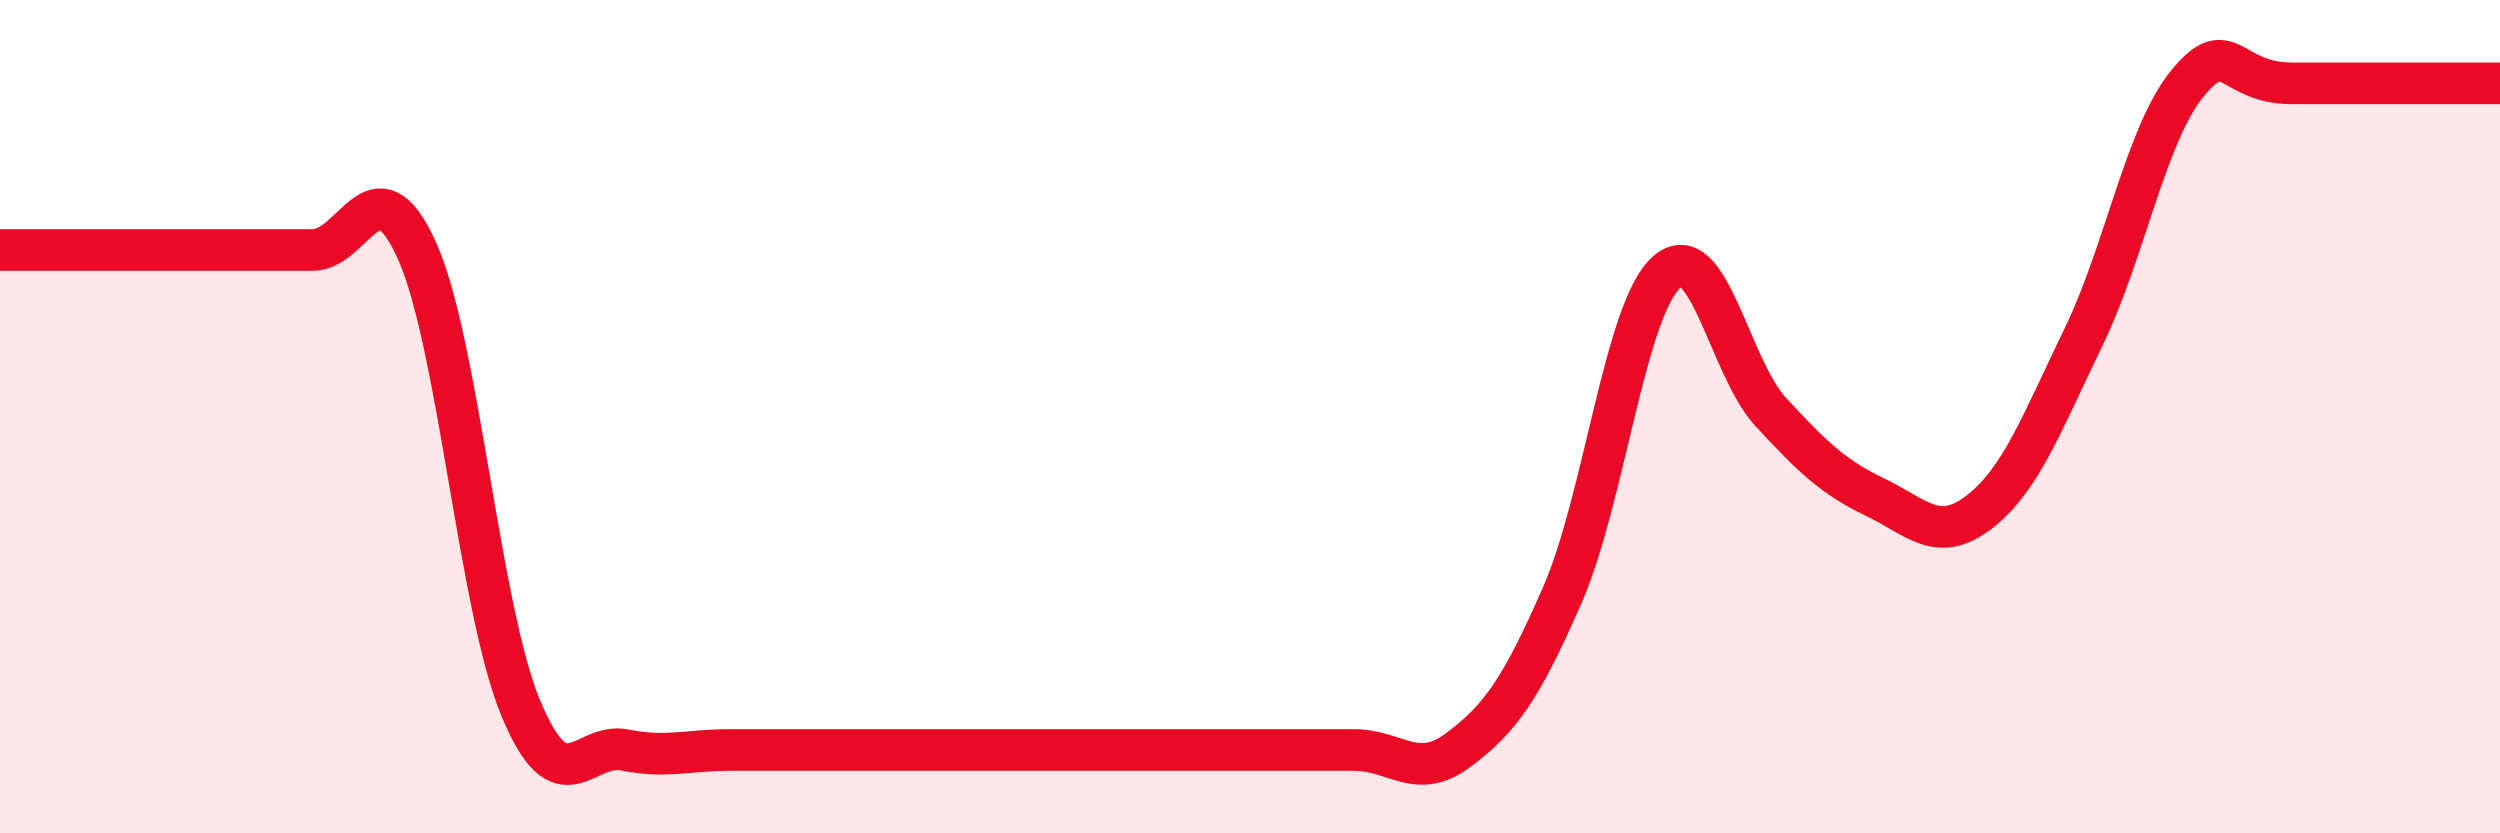
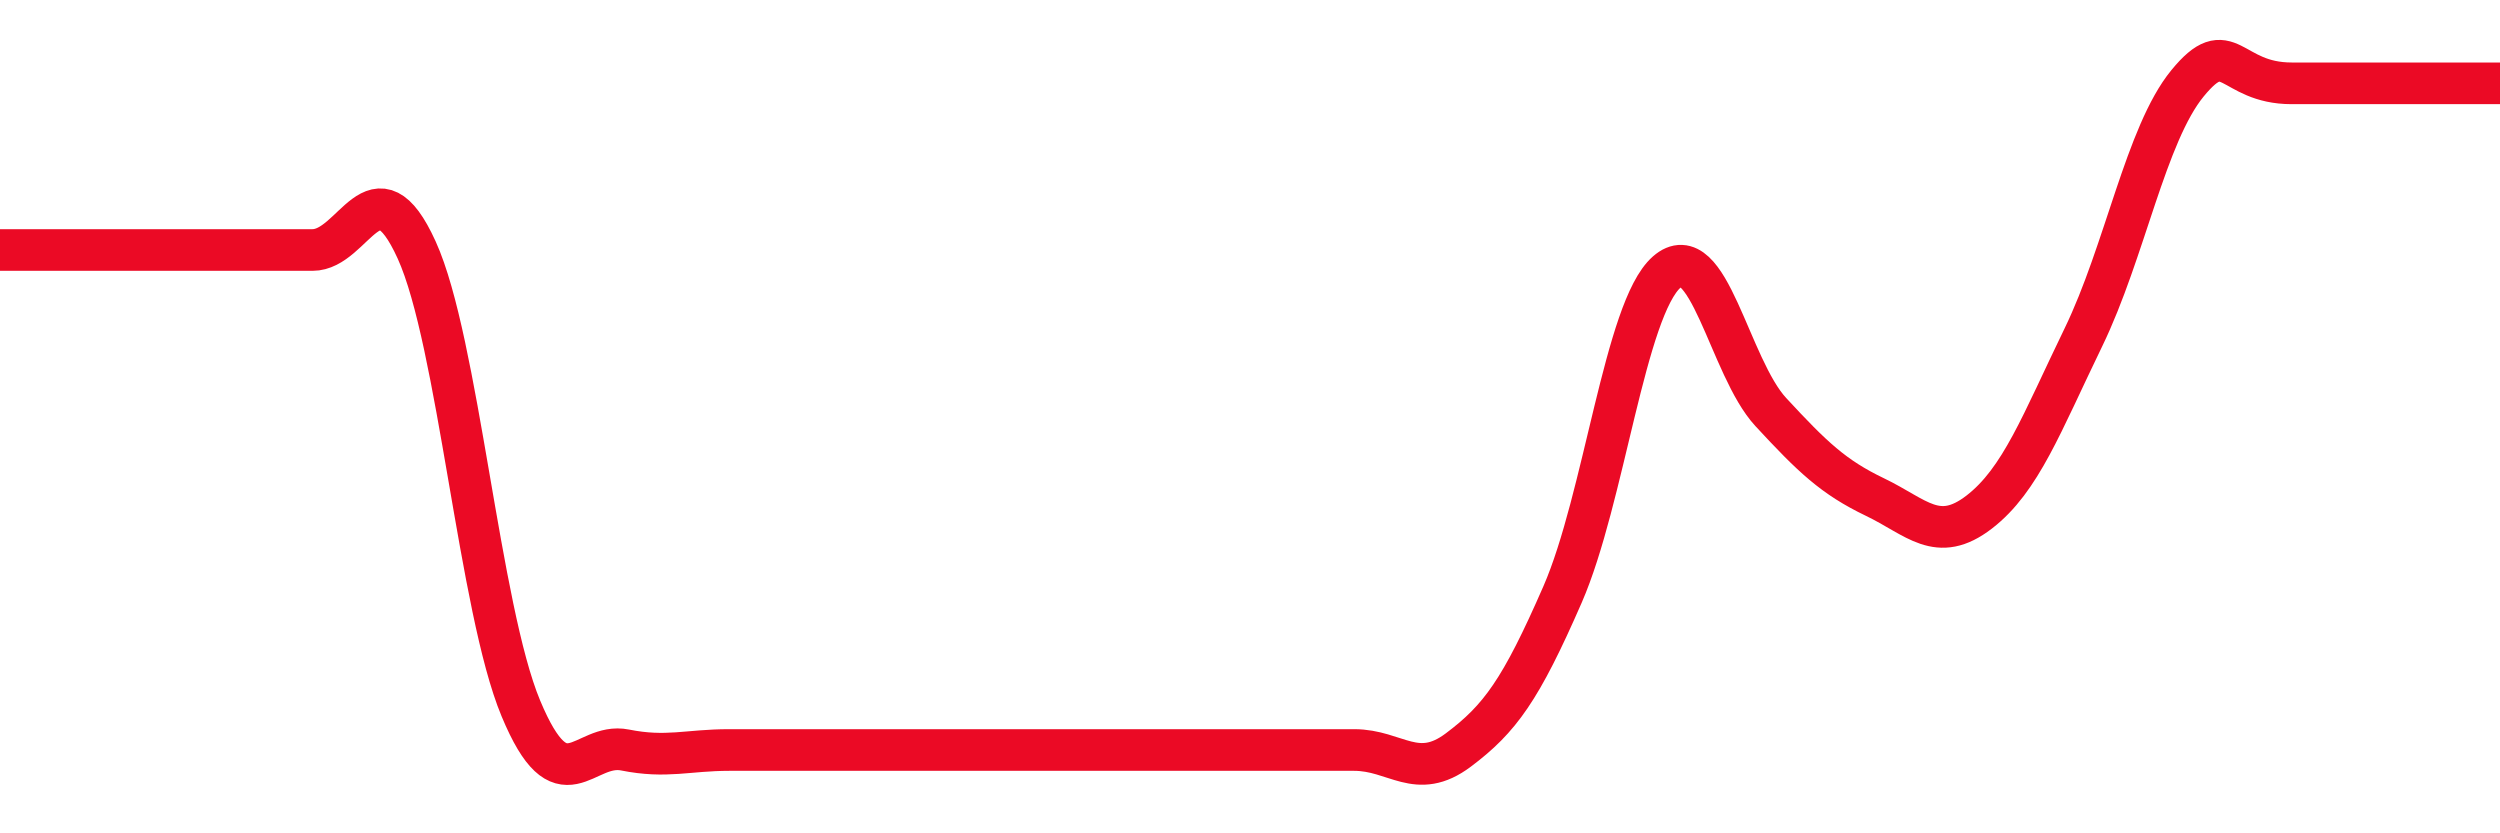
<svg xmlns="http://www.w3.org/2000/svg" width="60" height="20" viewBox="0 0 60 20">
-   <path d="M 0,6 C 0.5,6 1.5,6 2.5,6 C 3.5,6 4,6 5,6 C 6,6 6.5,6 7.5,6 C 8.5,6 9,3.8 10,6 C 11,8.2 11.5,14.6 12.5,17 C 13.5,19.4 14,17.8 15,18 C 16,18.2 16.5,18 17.5,18 C 18.5,18 19,18 20,18 C 21,18 21.5,18 22.5,18 C 23.5,18 24,18 25,18 C 26,18 26.5,18 27.5,18 C 28.5,18 29,18 30,18 C 31,18 31.5,18 32.5,18 C 33.5,18 34,18.75 35,18 C 36,17.25 36.5,16.56 37.5,14.27 C 38.5,11.98 39,7.41 40,6.53 C 41,5.65 41.5,8.81 42.5,9.89 C 43.5,10.97 44,11.45 45,11.93 C 46,12.41 46.5,13.06 47.5,12.29 C 48.5,11.52 49,10.16 50,8.1 C 51,6.04 51.5,3.22 52.5,2 C 53.5,0.78 53.5,2 55,2 C 56.5,2 59,2 60,2L60 20L0 20Z" fill="#EB0A25" opacity="0.1" stroke-linecap="round" stroke-linejoin="round" />
  <path d="M 0,6 C 0.5,6 1.5,6 2.5,6 C 3.5,6 4,6 5,6 C 6,6 6.5,6 7.5,6 C 8.5,6 9,3.8 10,6 C 11,8.2 11.5,14.6 12.5,17 C 13.5,19.4 14,17.8 15,18 C 16,18.2 16.5,18 17.5,18 C 18.5,18 19,18 20,18 C 21,18 21.5,18 22.5,18 C 23.5,18 24,18 25,18 C 26,18 26.5,18 27.5,18 C 28.5,18 29,18 30,18 C 31,18 31.5,18 32.5,18 C 33.5,18 34,18.75 35,18 C 36,17.25 36.5,16.56 37.5,14.27 C 38.5,11.98 39,7.41 40,6.53 C 41,5.65 41.5,8.81 42.5,9.89 C 43.5,10.97 44,11.45 45,11.93 C 46,12.41 46.5,13.06 47.5,12.29 C 48.5,11.52 49,10.16 50,8.1 C 51,6.04 51.5,3.22 52.5,2 C 53.5,0.78 53.5,2 55,2 C 56.5,2 59,2 60,2" stroke="#EB0A25" stroke-width="1" fill="none" stroke-linecap="round" stroke-linejoin="round" />
</svg>